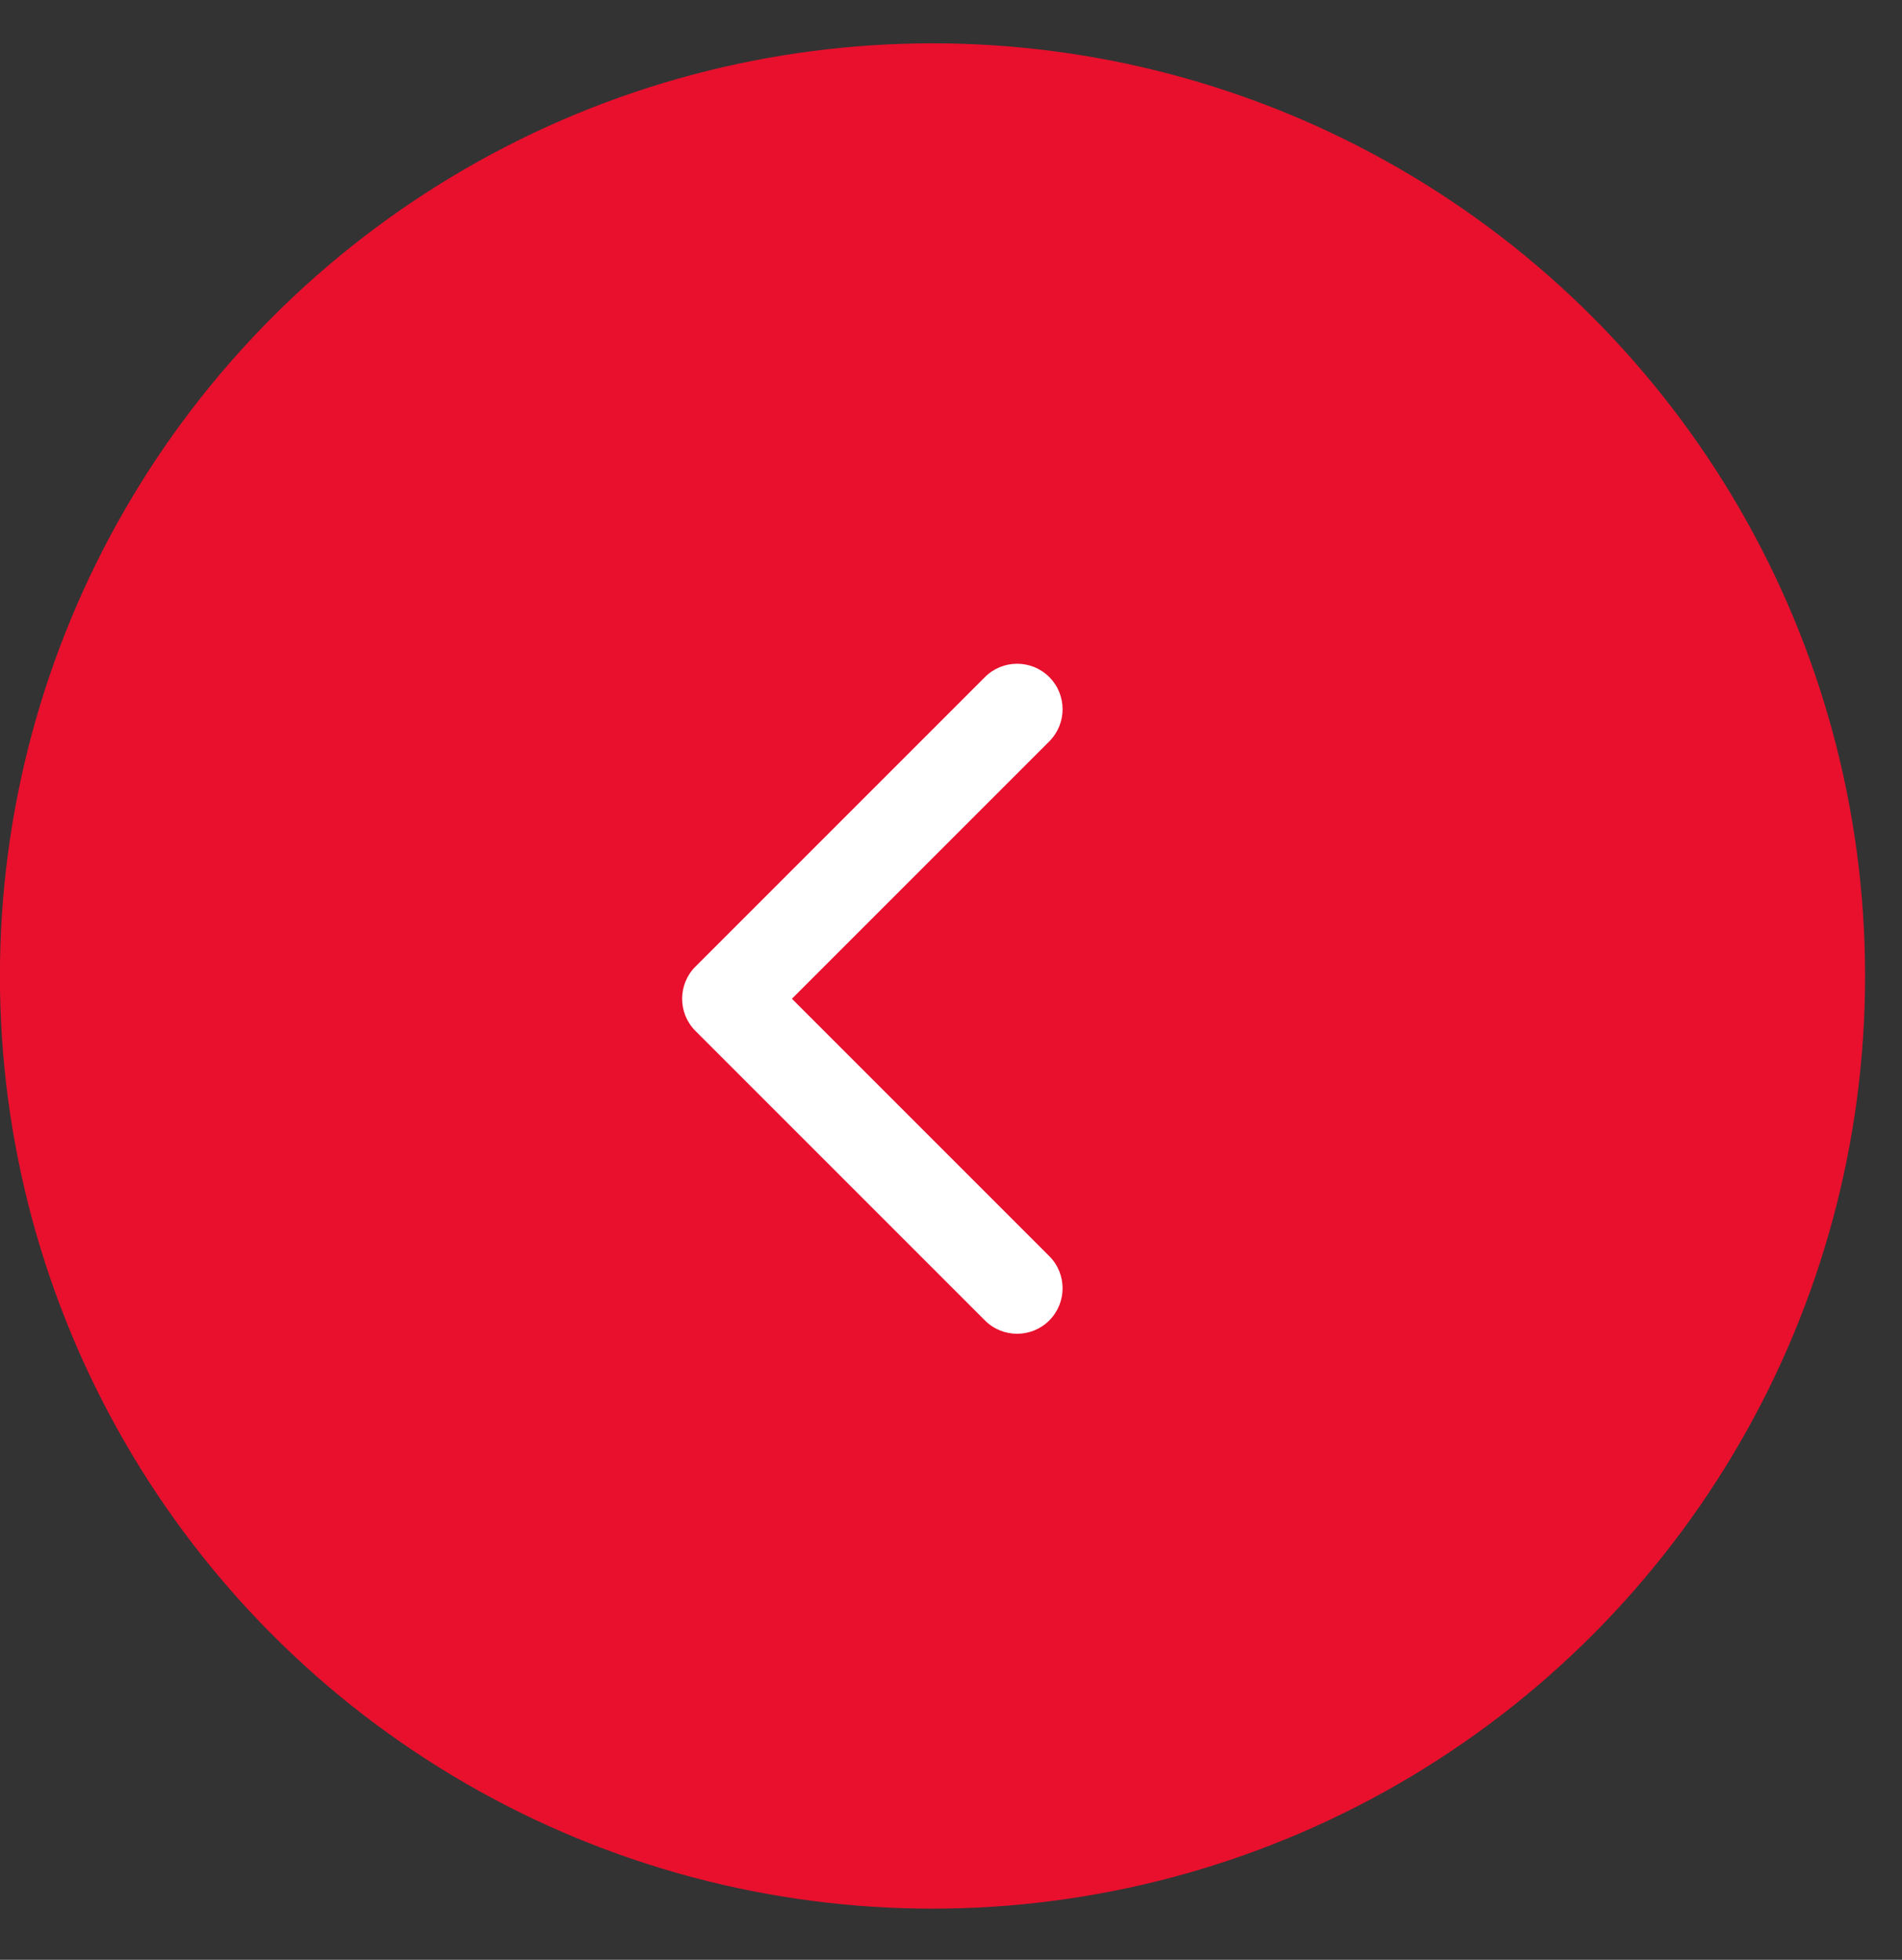
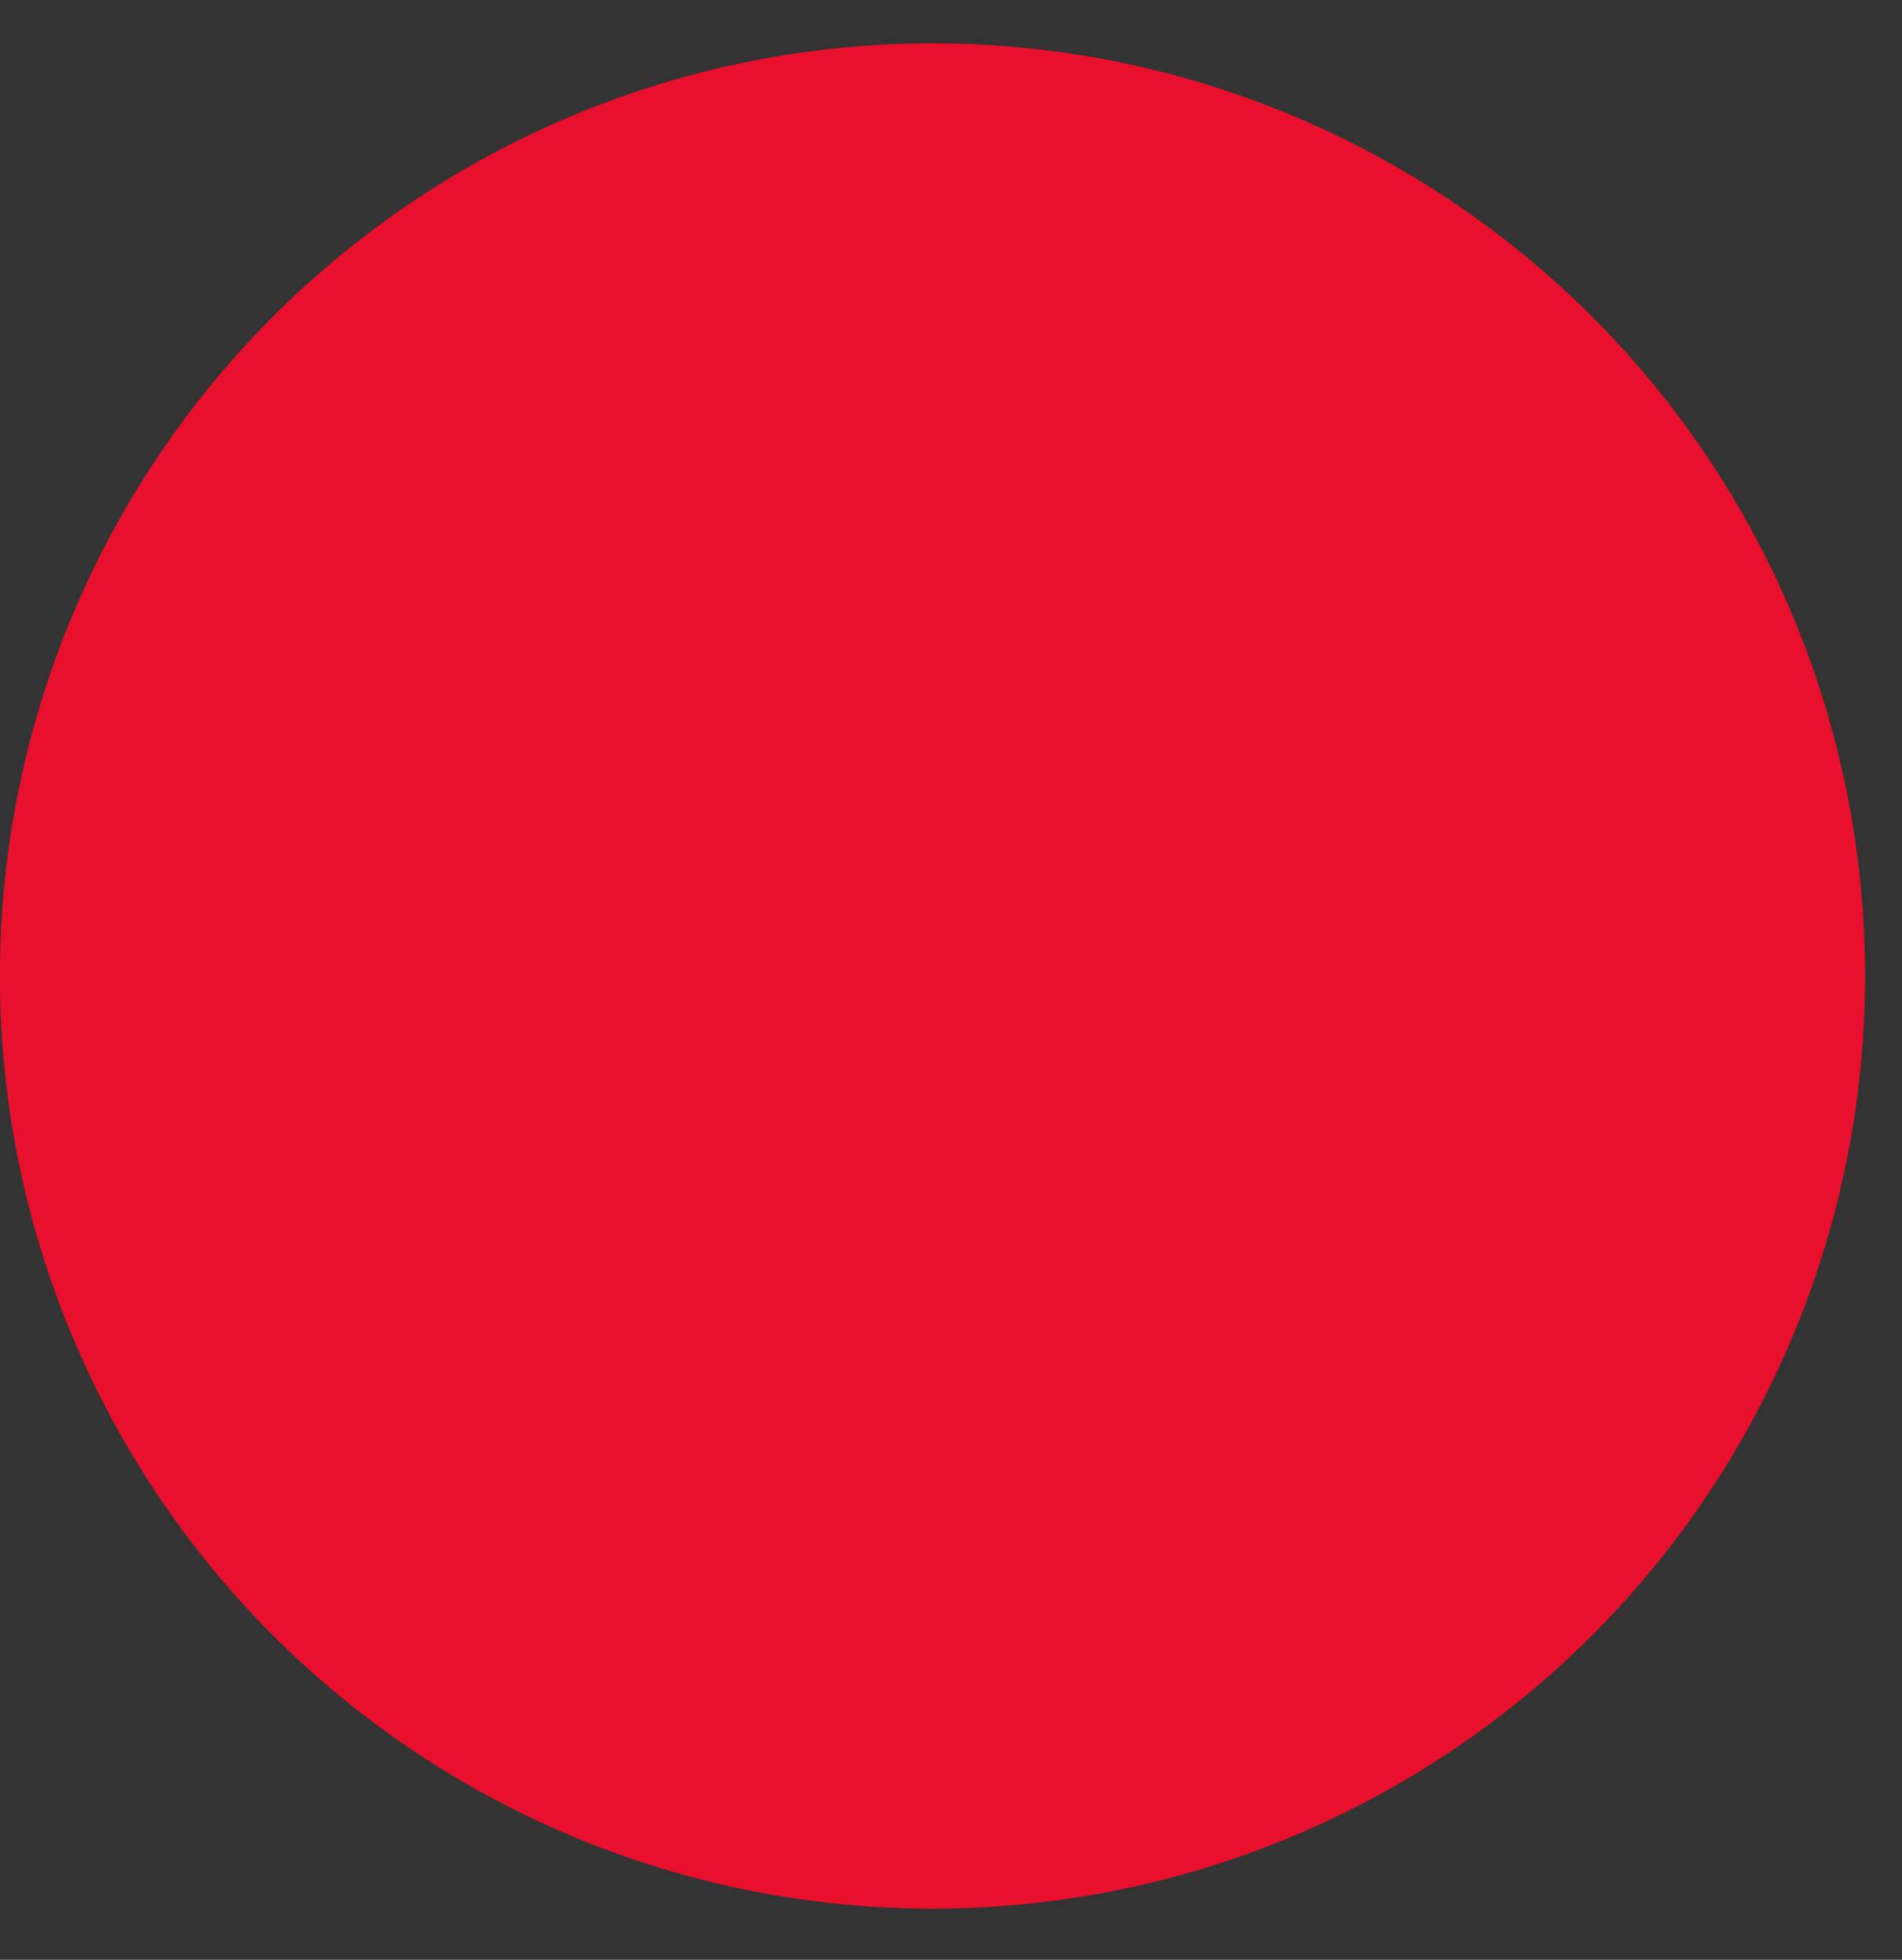
<svg xmlns="http://www.w3.org/2000/svg" width="33" height="34" viewBox="0 0 33 34" fill="none">
  <rect x="0" y="0" width="33" height="34" fill="#333333" stroke="none" />
  <circle cx="16.18" cy="16.18" r="15.391" transform="matrix(-1 0 0 1 32.359 0.752)" fill="#E8102D" stroke="#E8102D" stroke-width="1.579" />
-   <path d="M12.066 17.885C11.758 17.577 11.758 17.077 12.066 16.769L17.089 11.746C17.397 11.438 17.897 11.438 18.205 11.746C18.513 12.054 18.513 12.554 18.205 12.862L13.74 17.327L18.205 21.792C18.513 22.1 18.513 22.6 18.205 22.908C17.897 23.216 17.397 23.216 17.089 22.908L12.066 17.885ZM13.418 18.116H12.624V16.538H13.418V18.116Z" fill="white" />
</svg>